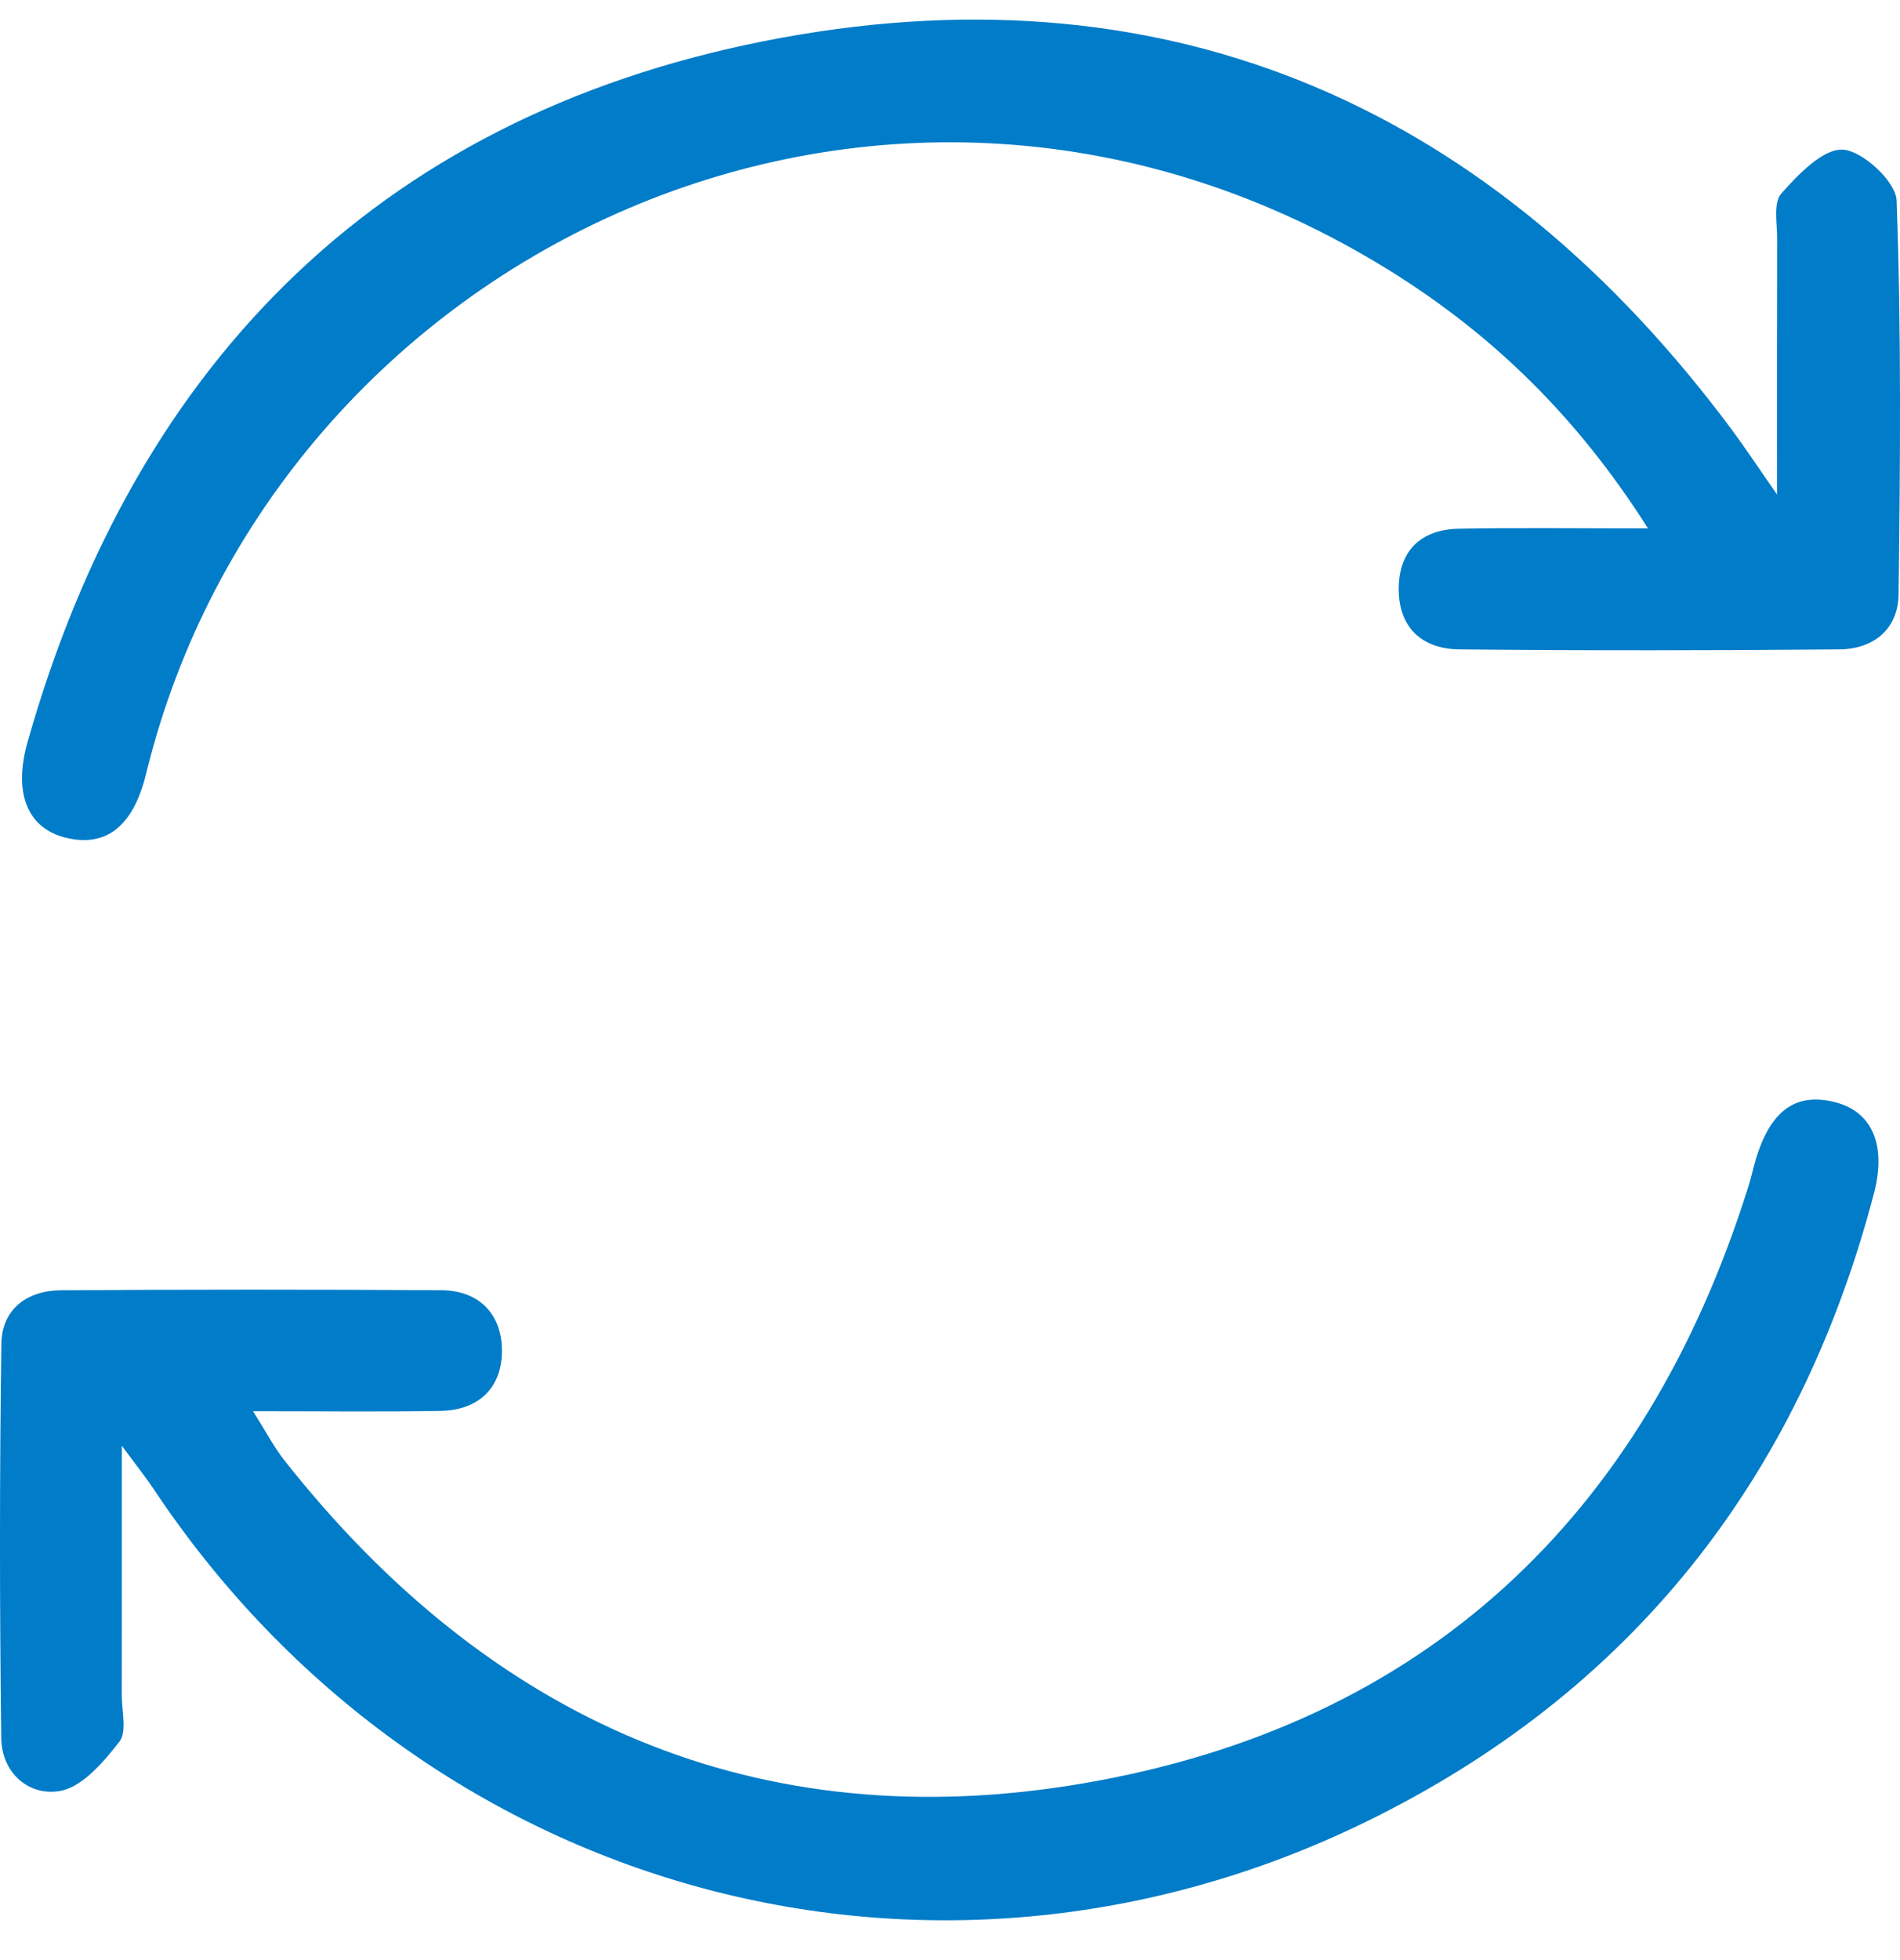
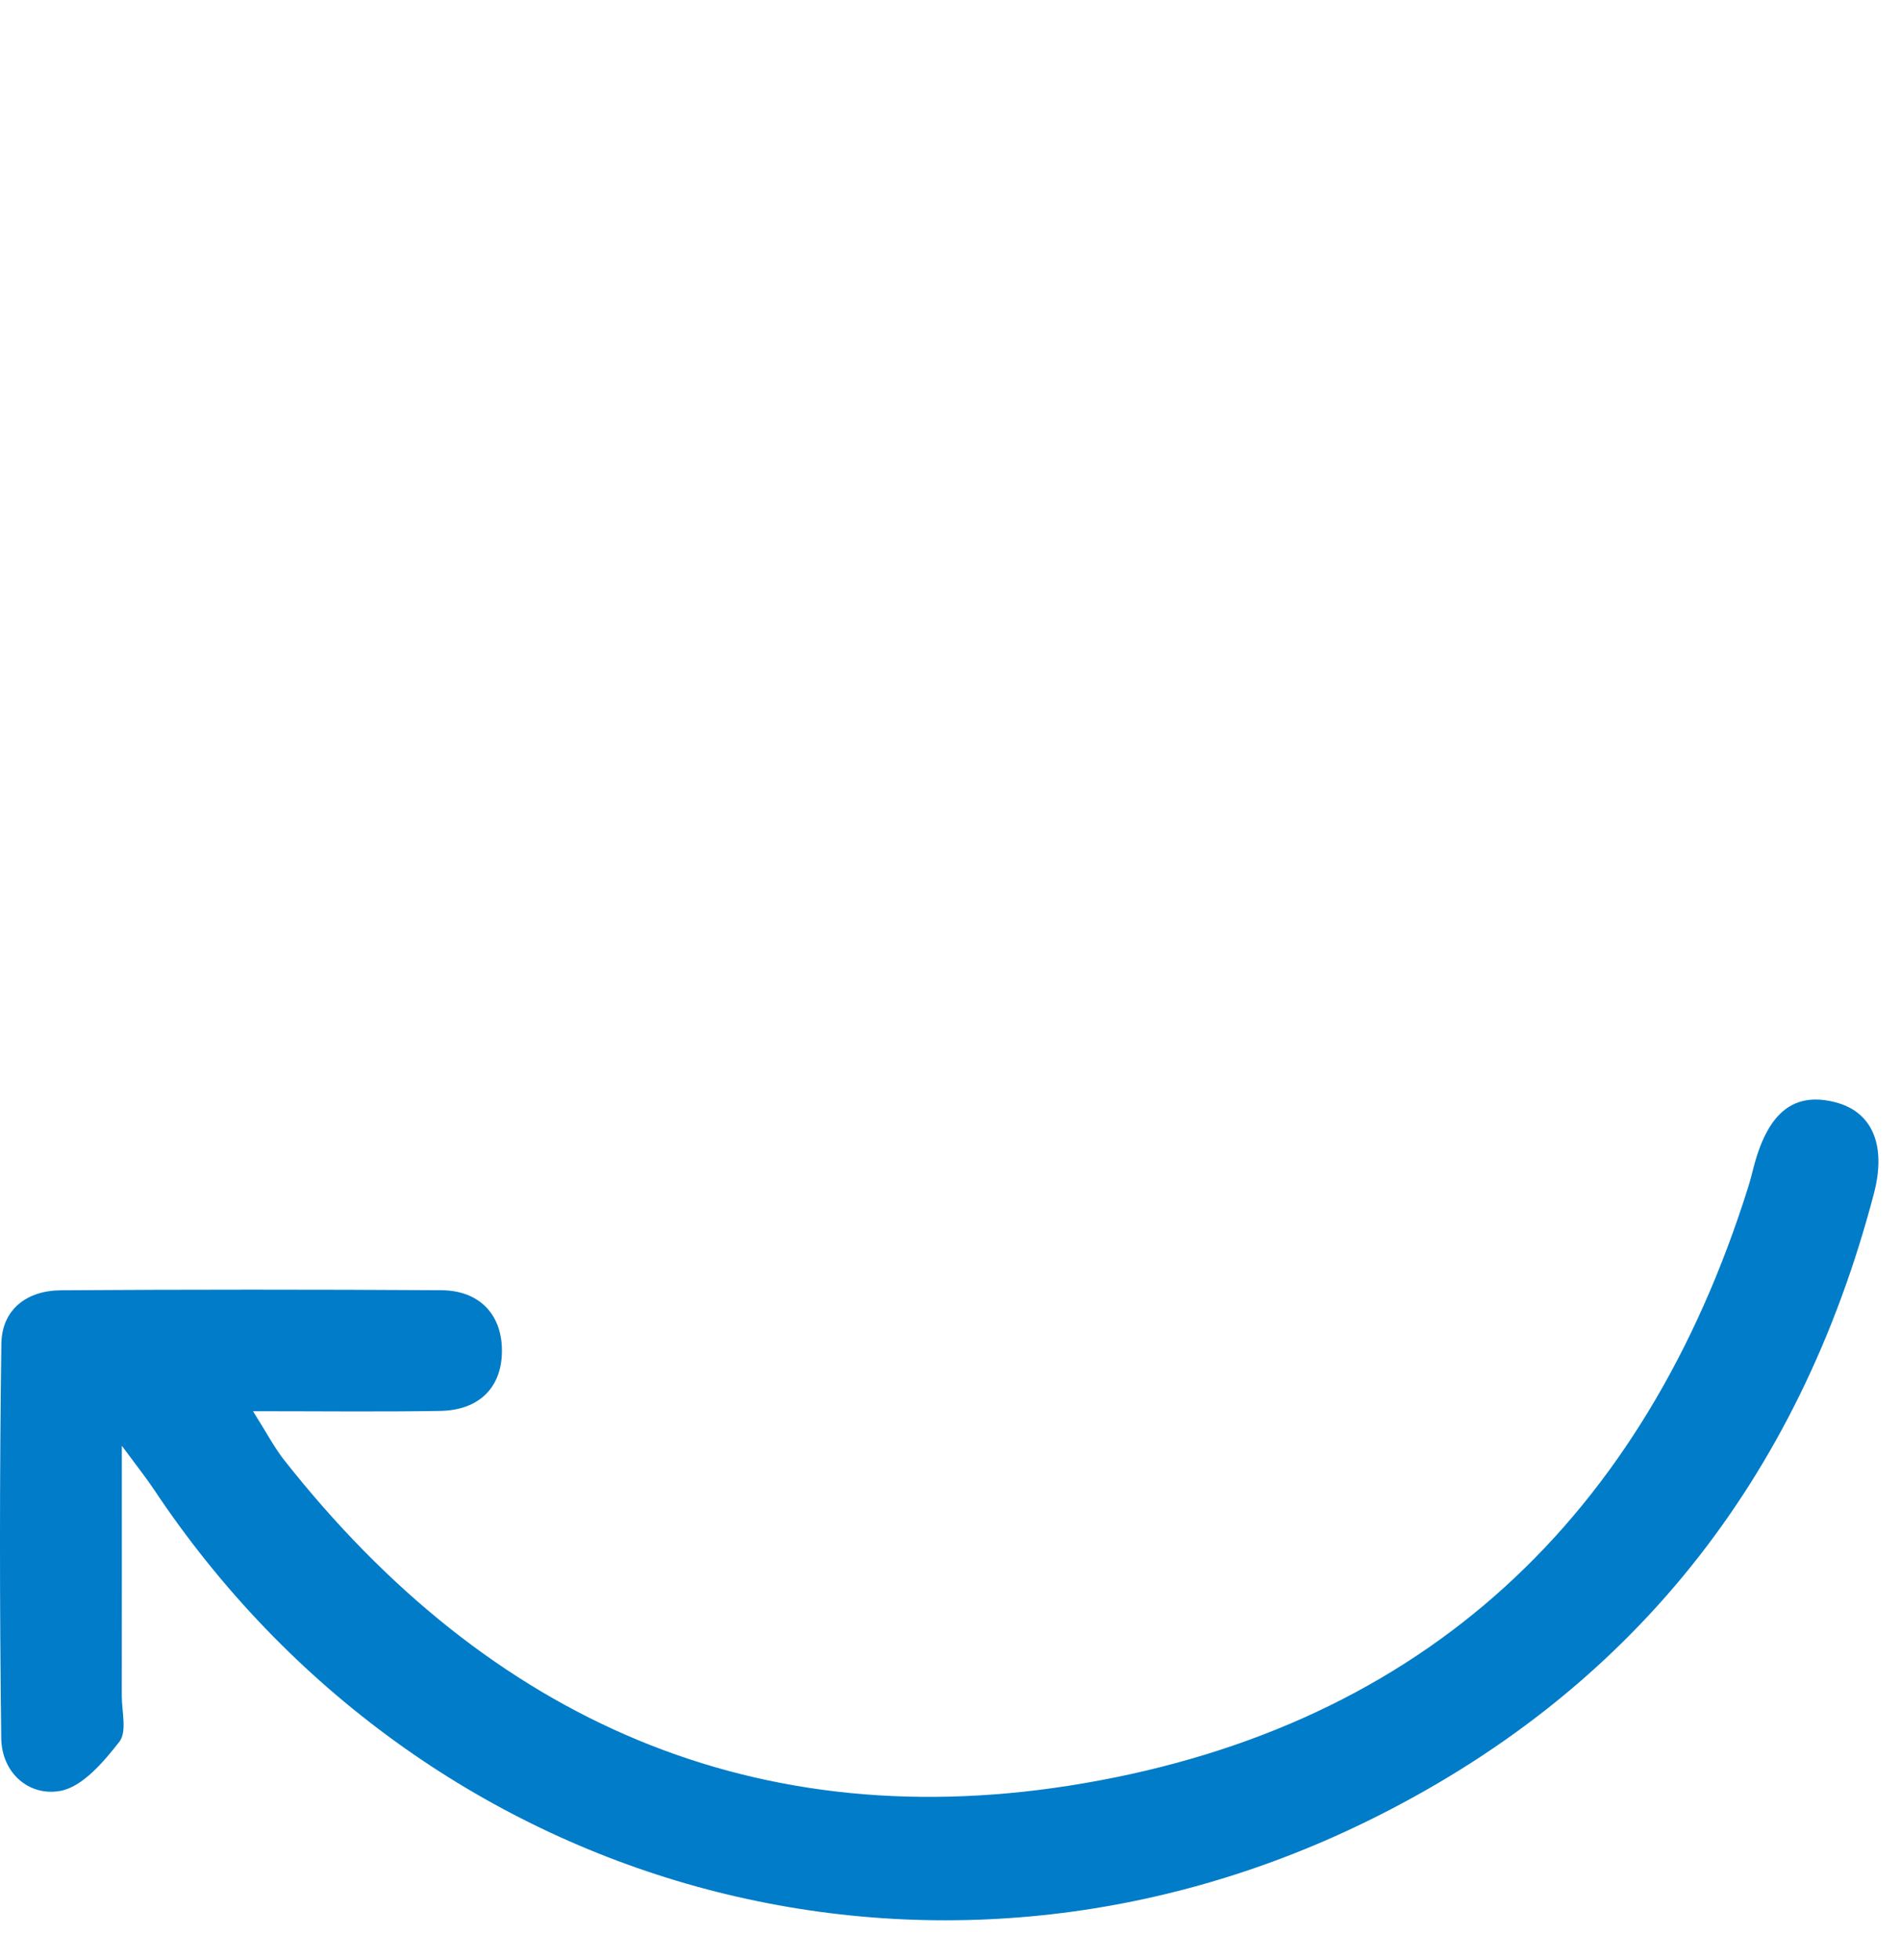
<svg xmlns="http://www.w3.org/2000/svg" width="32" height="33" viewBox="0 0 32 33" fill="none">
-   <path fill-rule="evenodd" clip-rule="evenodd" d="M27.756 8.896C26.554 7.002 25.128 5.628 23.412 4.56C14.961 -0.696 4.614 4.198 2.458 13.037C2.24 13.927 1.77 14.272 1.098 14.101C0.47 13.942 0.218 13.364 0.465 12.491C2.309 5.982 6.546 1.847 13.169 0.635C19.776 -0.573 25.158 1.842 29.172 7.241C29.385 7.528 29.582 7.827 29.929 8.326C29.929 6.734 29.927 5.38 29.931 4.025C29.932 3.764 29.863 3.414 30 3.259C30.287 2.937 30.702 2.5 31.04 2.52C31.371 2.54 31.932 3.059 31.943 3.376C32.023 5.585 32.004 7.8 31.976 10.011C31.968 10.592 31.553 10.928 30.982 10.933C28.848 10.952 26.713 10.954 24.579 10.933C23.928 10.927 23.541 10.541 23.558 9.878C23.573 9.253 23.951 8.911 24.573 8.901C25.568 8.883 26.564 8.896 27.756 8.896Z" fill="#007CC8" />
  <path fill-rule="evenodd" clip-rule="evenodd" d="M2.052 24.341C2.052 25.892 2.053 27.221 2.051 28.55C2.051 28.813 2.141 29.156 2.011 29.323C1.745 29.663 1.389 30.085 1.013 30.152C0.488 30.246 0.028 29.85 0.021 29.263C-0.007 27.051 -0.008 24.837 0.023 22.625C0.031 22.042 0.455 21.726 1.029 21.723C3.164 21.709 5.299 21.709 7.434 21.722C8.061 21.726 8.441 22.115 8.453 22.709C8.467 23.345 8.081 23.743 7.415 23.754C6.421 23.771 5.426 23.759 4.261 23.759C4.489 24.119 4.616 24.365 4.784 24.579C8.239 28.964 12.758 30.97 18.266 30.021C23.986 29.036 27.697 25.539 29.442 19.99C29.482 19.864 29.512 19.736 29.546 19.609C29.789 18.717 30.221 18.383 30.905 18.556C31.523 18.712 31.778 19.266 31.56 20.097C30.297 24.907 27.461 28.499 22.999 30.675C15.659 34.255 7.115 31.864 2.592 25.076C2.468 24.889 2.327 24.713 2.052 24.341Z" fill="#007CC8" />
</svg>